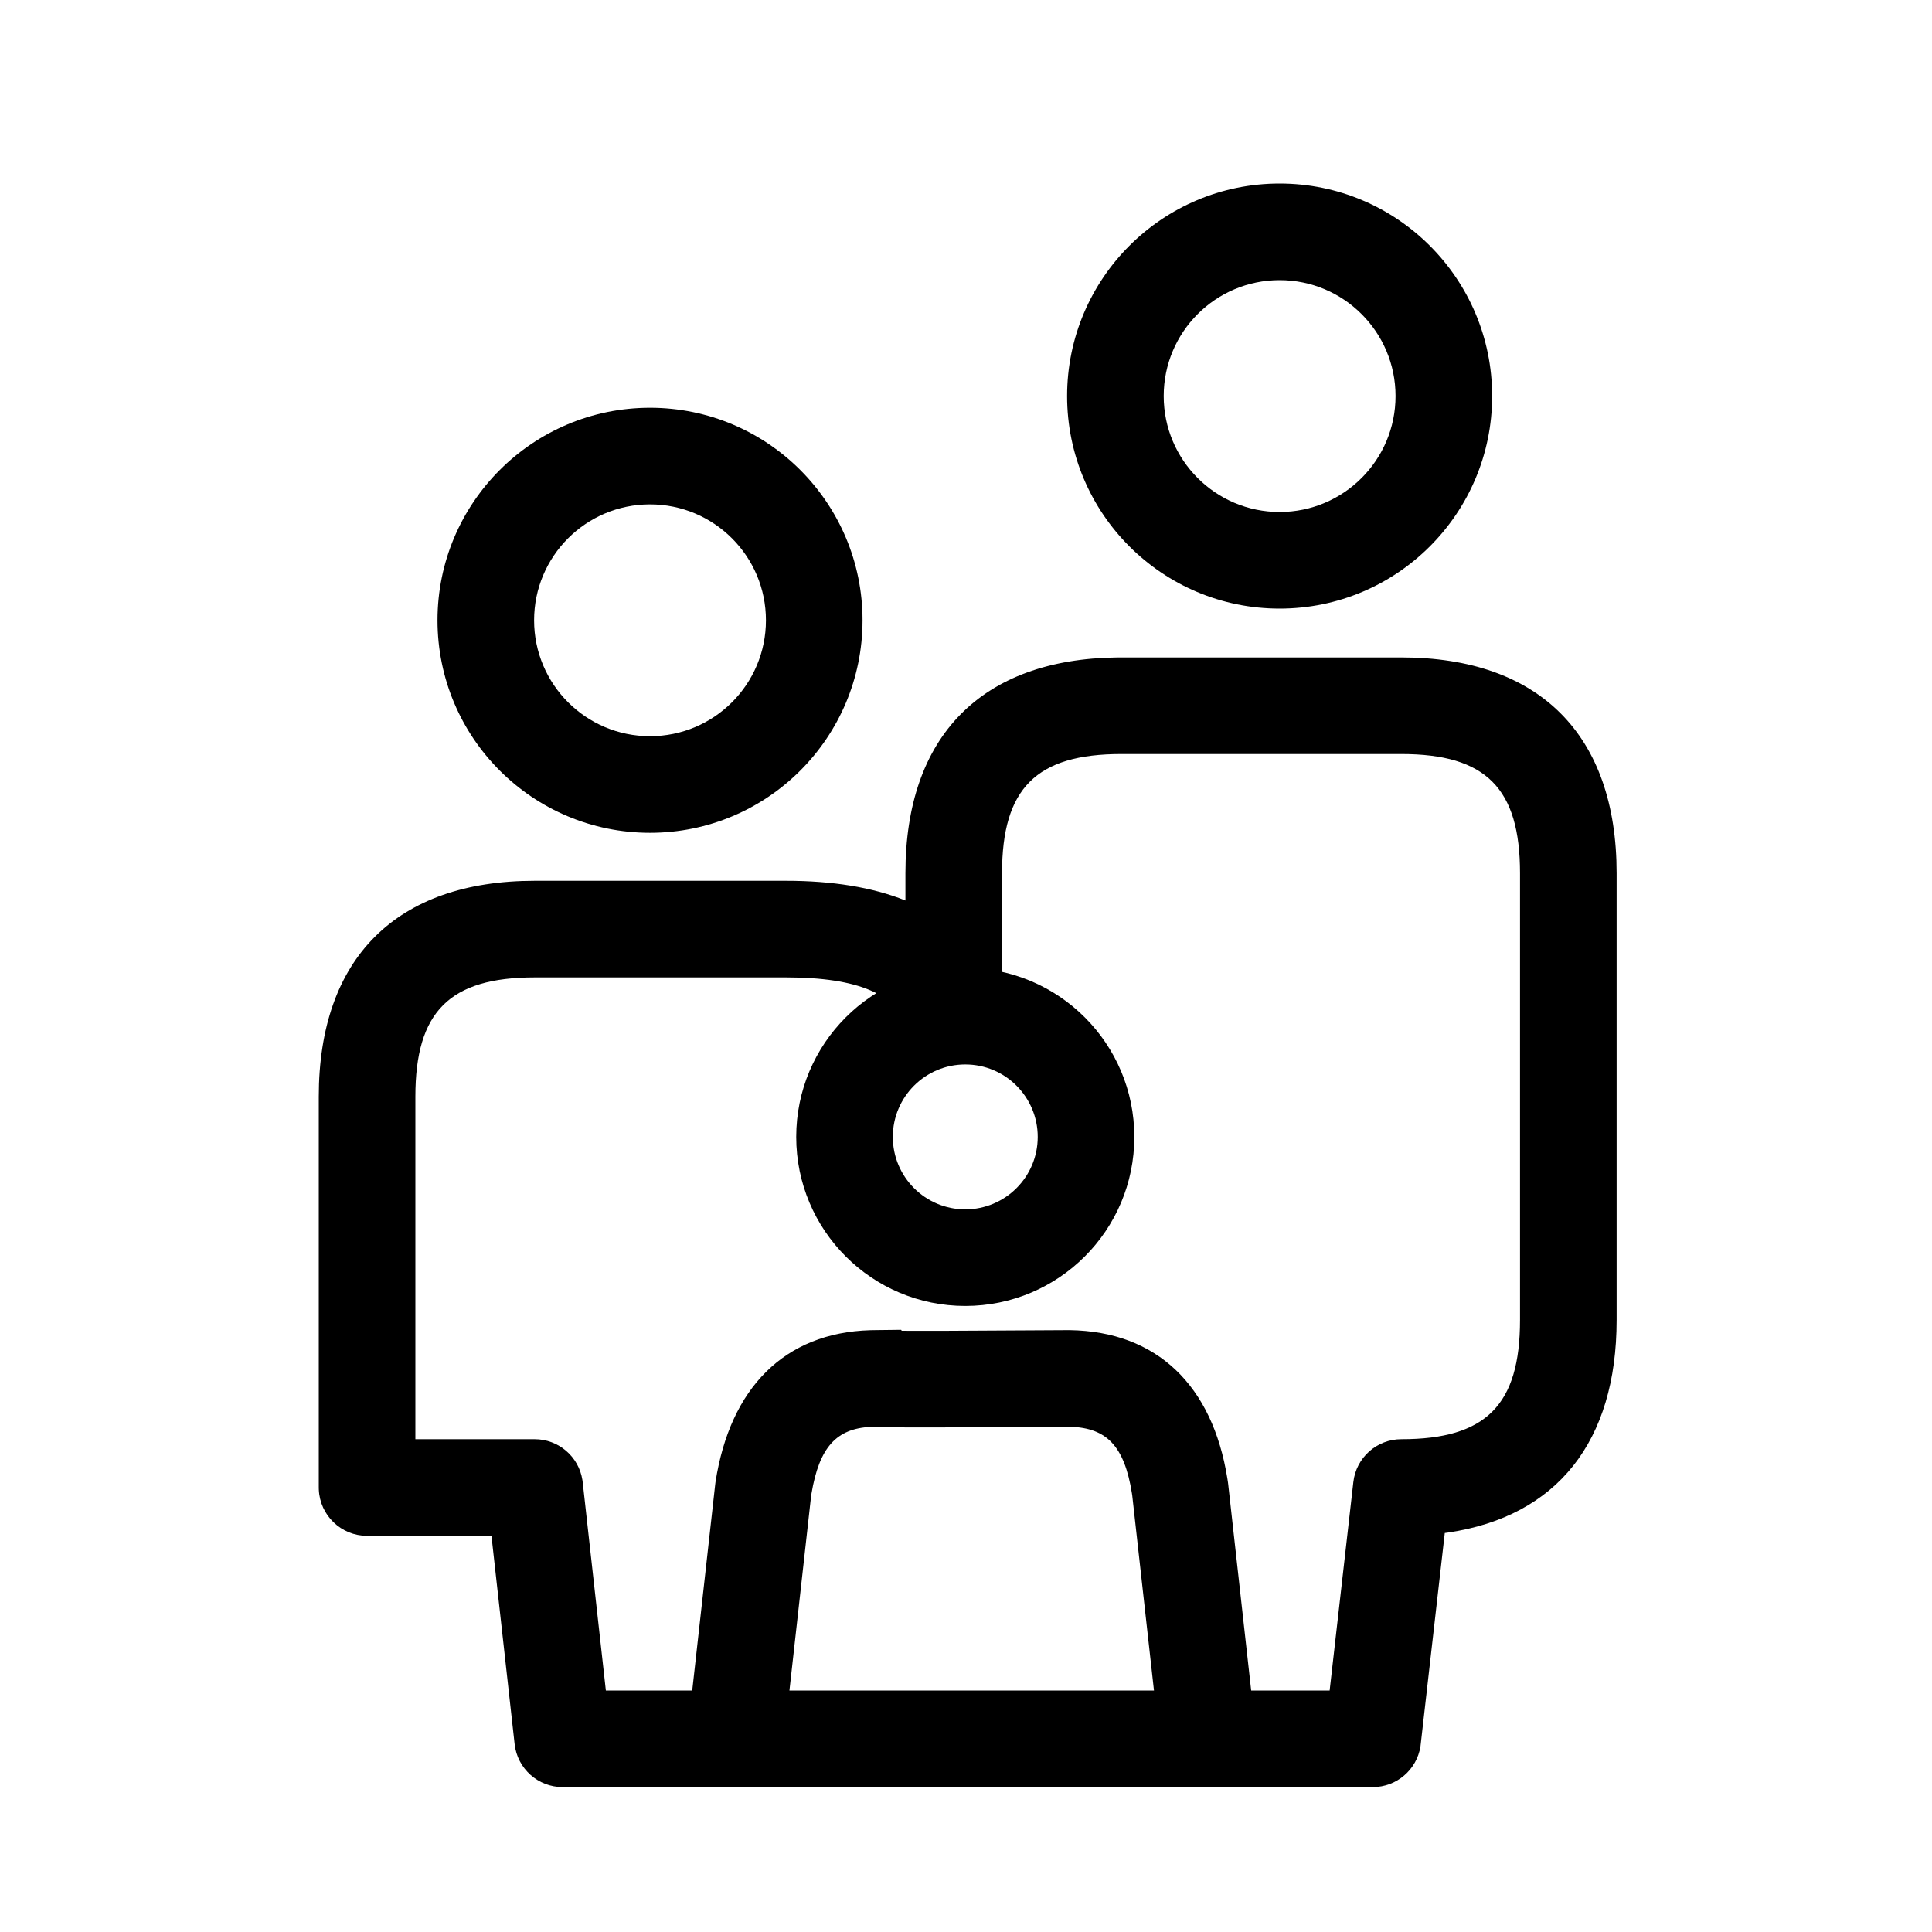
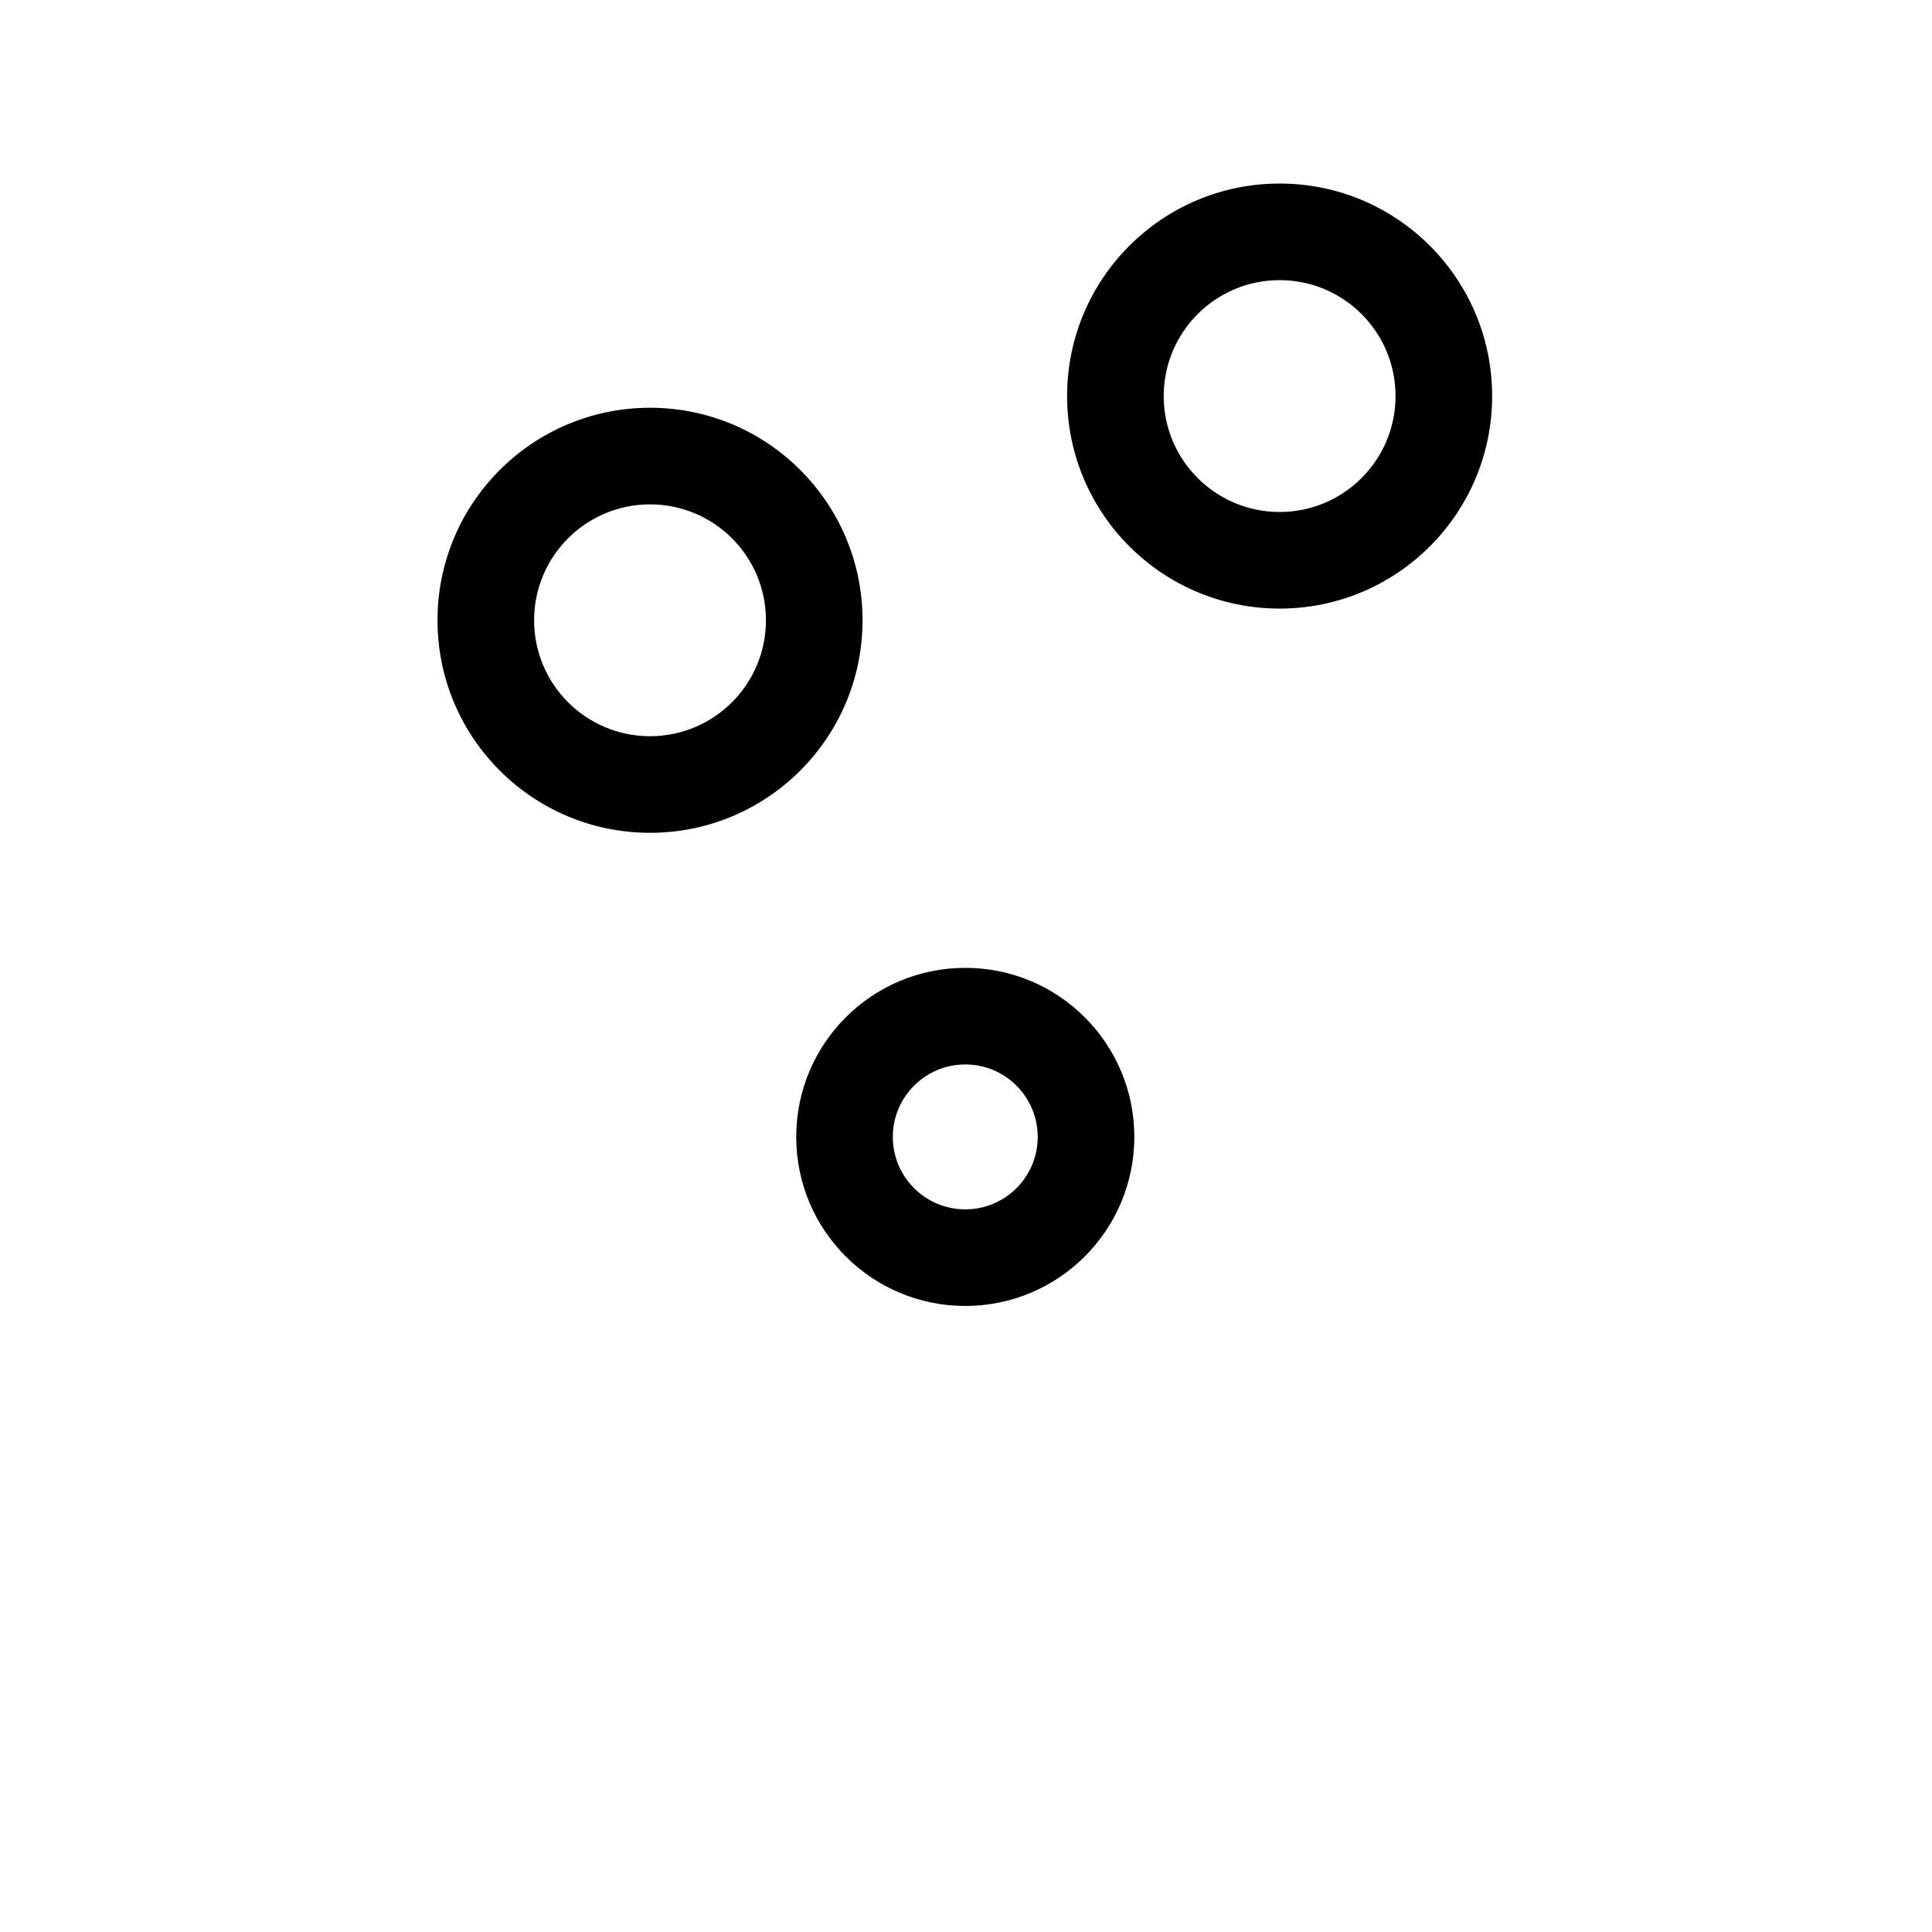
<svg xmlns="http://www.w3.org/2000/svg" width="200px" height="200px" viewBox="0 0 200 200" version="1.1">
  <title>Family Friendly</title>
  <g id="Family-Friendly" stroke="none" stroke-width="1" fill="none" fill-rule="evenodd">
    <g id="Group" transform="translate(33, 19)" fill="#000000" fill-rule="nonzero">
      <path d="M34.29,23.212 C22.14,23.212 12.29,33.062 12.29,45.212 C12.29,57.363 22.14,67.212 34.29,67.212 C46.44,67.212 56.29,57.363 56.29,45.212 C56.29,33.062 46.44,23.212 34.29,23.212 Z M34.29,33.212 C40.918,33.212 46.29,38.585 46.29,45.212 C46.29,51.84 40.918,57.212 34.29,57.212 C27.663,57.212 22.29,51.84 22.29,45.212 C22.29,38.585 27.663,33.212 34.29,33.212 Z" id="Oval" />
      <path d="M66.925,81.192 C57.26,81.192 49.425,89.027 49.425,98.692 C49.425,108.357 57.26,116.192 66.925,116.192 C76.59,116.192 84.425,108.357 84.425,98.692 C84.425,89.027 76.59,81.192 66.925,81.192 Z M66.925,91.192 C71.067,91.192 74.425,94.55 74.425,98.692 C74.425,102.834 71.067,106.192 66.925,106.192 C62.783,106.192 59.425,102.834 59.425,98.692 C59.425,94.55 62.783,91.192 66.925,91.192 Z" id="Oval-Copy-3" />
      <path d="M99.466,0 C87.316,0 77.466,9.85 77.466,22 C77.466,34.15 87.316,44 99.466,44 C111.617,44 121.466,34.15 121.466,22 C121.466,9.85 111.617,0 99.466,0 Z M99.466,10 C106.094,10 111.466,15.373 111.466,22 C111.466,28.627 106.094,34 99.466,34 C92.839,34 87.466,28.627 87.466,22 C87.466,15.373 92.839,10 99.466,10 Z" id="Oval-Copy-2" />
-       <path d="M112.066,49.057 L83.082,49.057 L82.654,49.059 C68.594,49.218 60.73,57.219 60.73,71.399 L60.73,74.22 L60.719,74.215 C57.313,72.849 53.169,72.18 48.379,72.18 L22.351,72.18 C8.023,72.18 0,80.198 0,94.522 L0,134.987 L0.005,135.204 C0.118,137.865 2.311,139.987 5,139.987 L17.876,139.986 L20.274,161.552 C20.556,164.084 22.696,166 25.243,166 L109.109,166 C111.577,166 113.664,164.202 114.047,161.786 L116.563,139.695 L116.936,139.643 C128.16,137.971 134.352,130.246 134.352,117.645 L134.352,71.399 C134.352,57.08 126.355,49.057 112.066,49.057 Z M83.082,59.057 L112.066,59.057 C120.825,59.057 124.352,62.595 124.352,71.399 L124.352,117.645 C124.352,126.448 120.825,129.987 112.066,129.987 C109.523,129.987 107.386,131.895 107.098,134.422 L104.644,156 L29.718,156 L27.321,134.434 L27.291,134.213 C26.913,131.791 24.824,129.987 22.351,129.987 L10,129.986 L10,94.522 C10,85.723 13.545,82.18 22.351,82.18 L48.379,82.18 C55.953,82.18 59.722,83.993 60.922,87.247 L60.987,87.433 C62.781,92.813 70.73,91.522 70.73,85.851 L70.73,71.399 C70.73,62.6 74.275,59.057 83.082,59.057 Z" id="Path-3" />
-       <path d="M60.285,118.661 L60.347,118.761 L61.866,118.766 L65.154,118.763 L77.734,118.695 C86.775,118.828 92.515,124.431 94.055,134.046 L94.117,134.449 L94.139,134.62 L97.016,160.446 L87.077,161.554 L84.211,135.828 L84.174,135.58 C83.392,130.675 81.552,128.828 77.827,128.7 L77.64,128.694 L66.978,128.757 L63.662,128.766 L60.823,128.764 L58.742,128.748 L57.946,128.732 L57.465,128.713 L57.29,128.701 L57.114,128.709 C53.608,128.898 51.818,130.781 51.004,135.621 L50.968,135.839 L48.104,161.554 L38.165,160.446 L41.043,134.62 L41.071,134.406 C42.581,124.685 48.206,118.962 57.089,118.702 L57.461,118.695 L60.285,118.661 Z" id="Path-4" />
    </g>
  </g>
</svg>